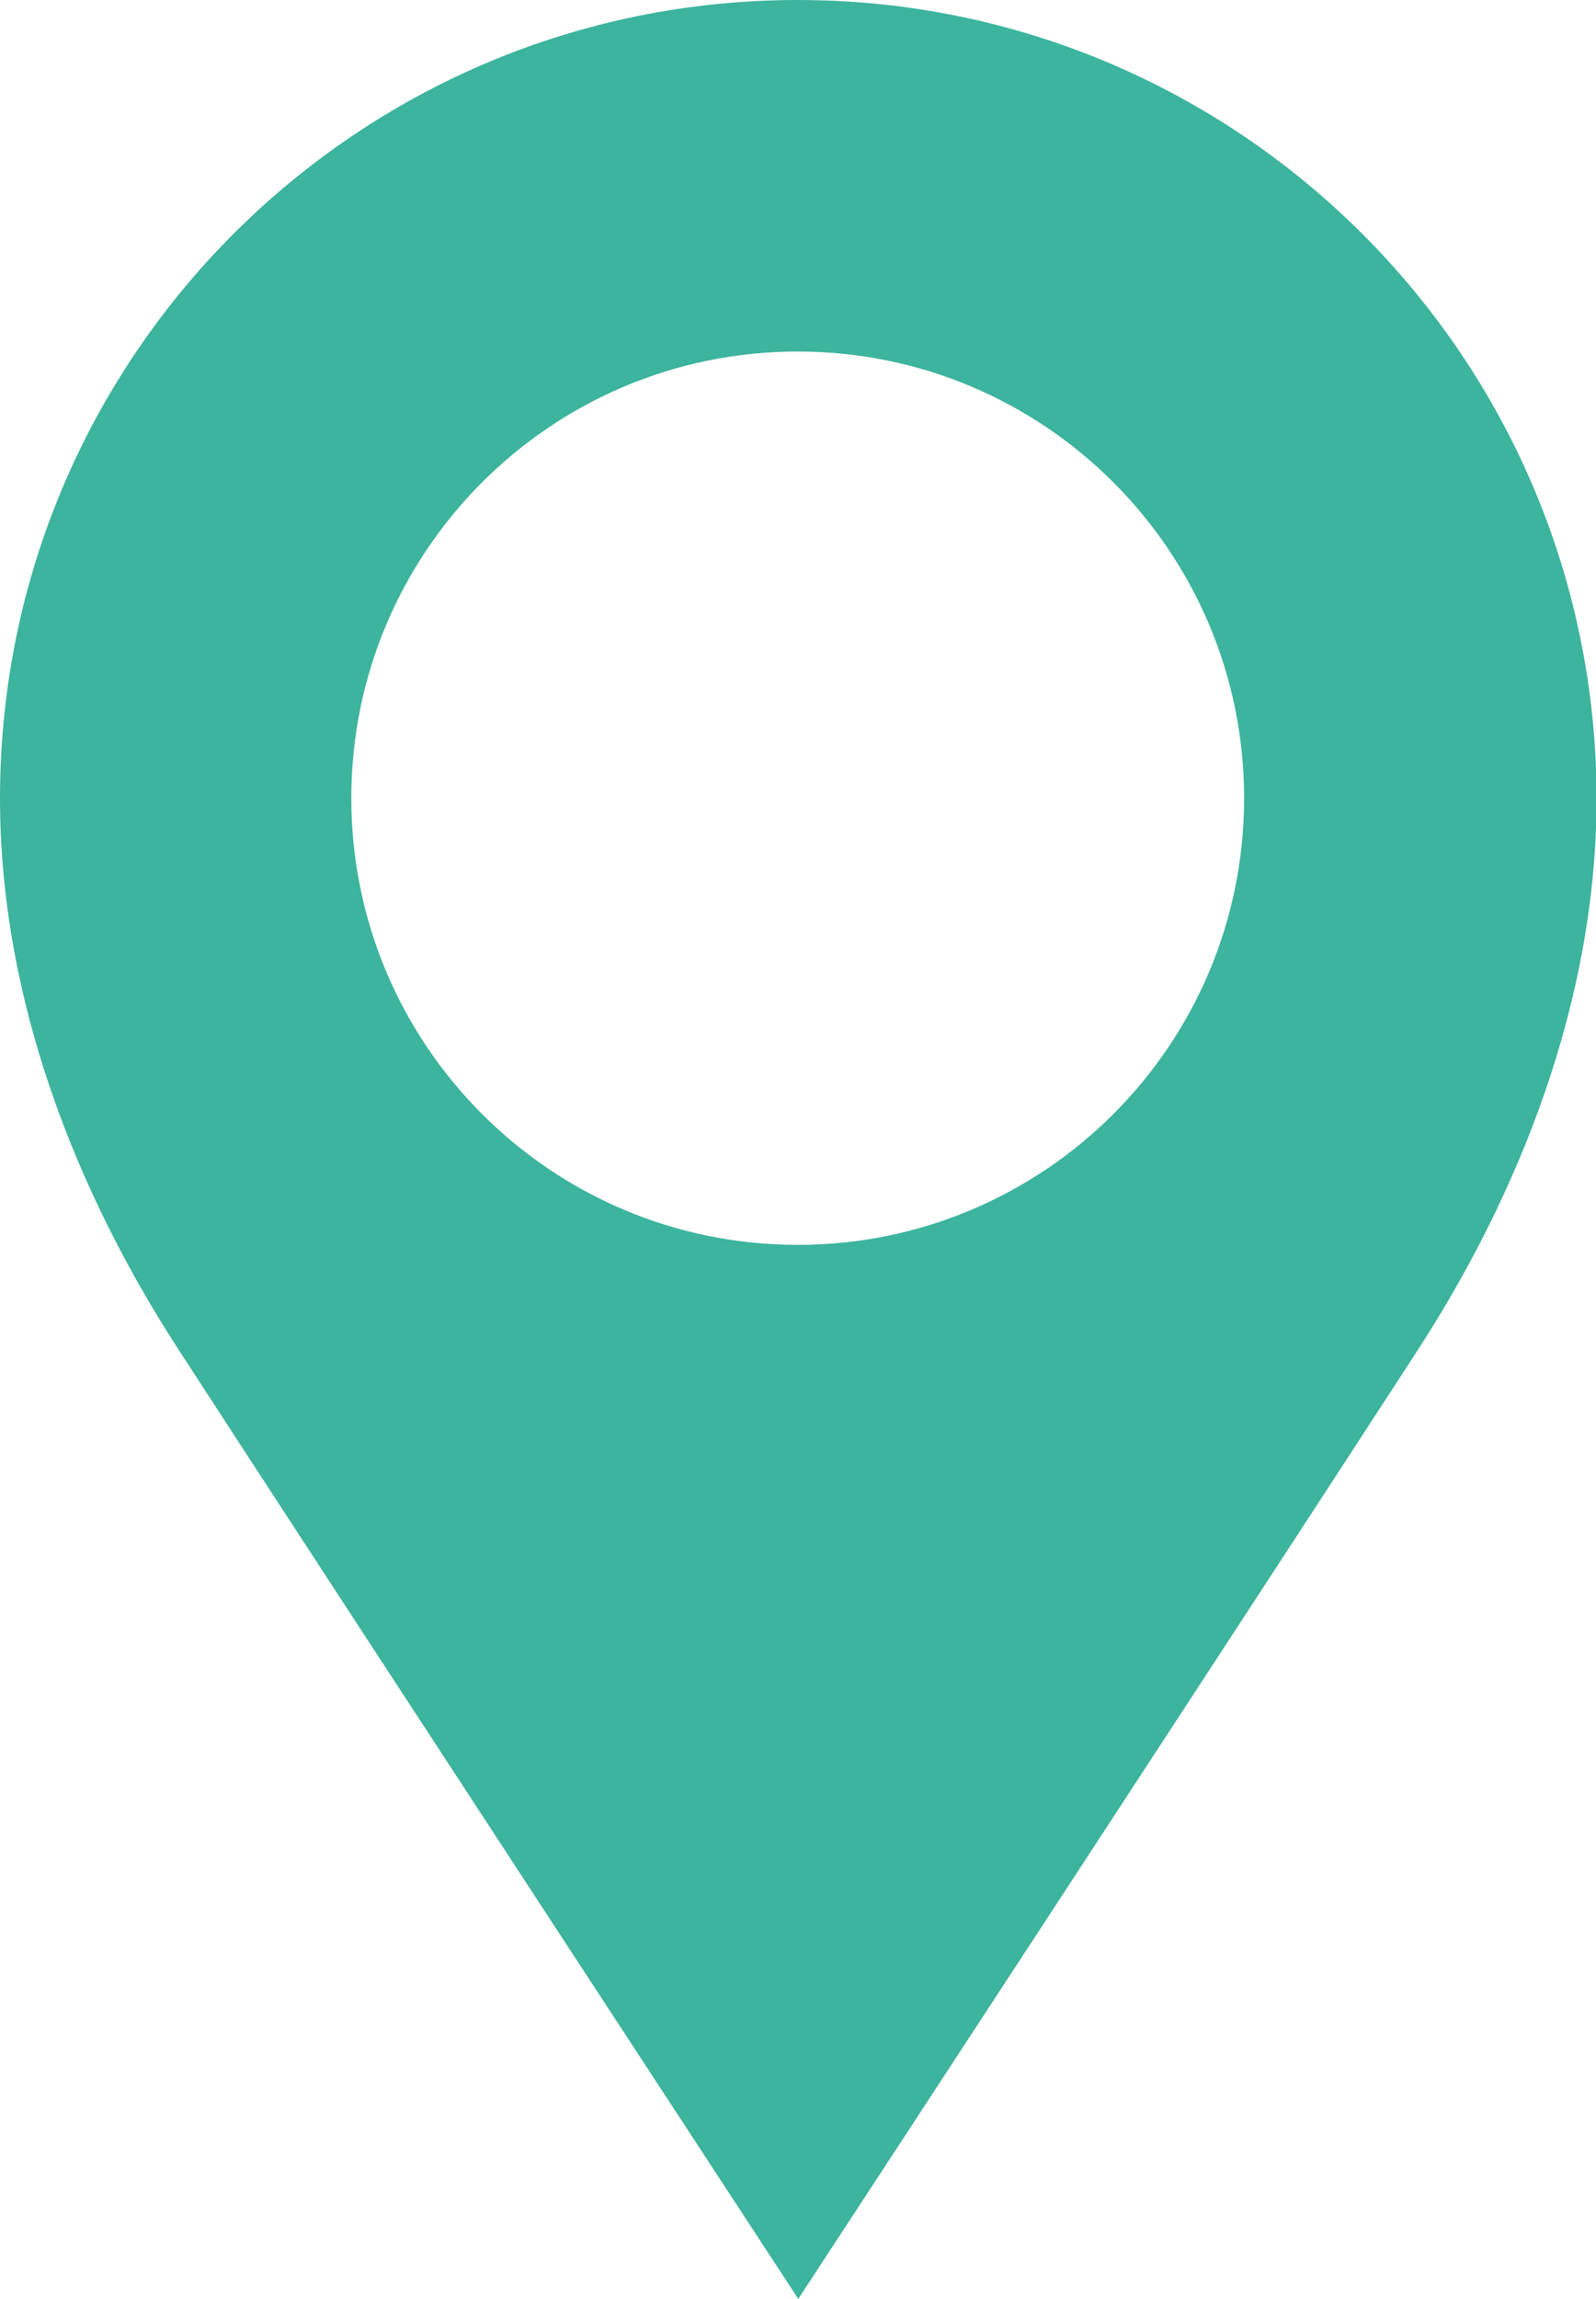
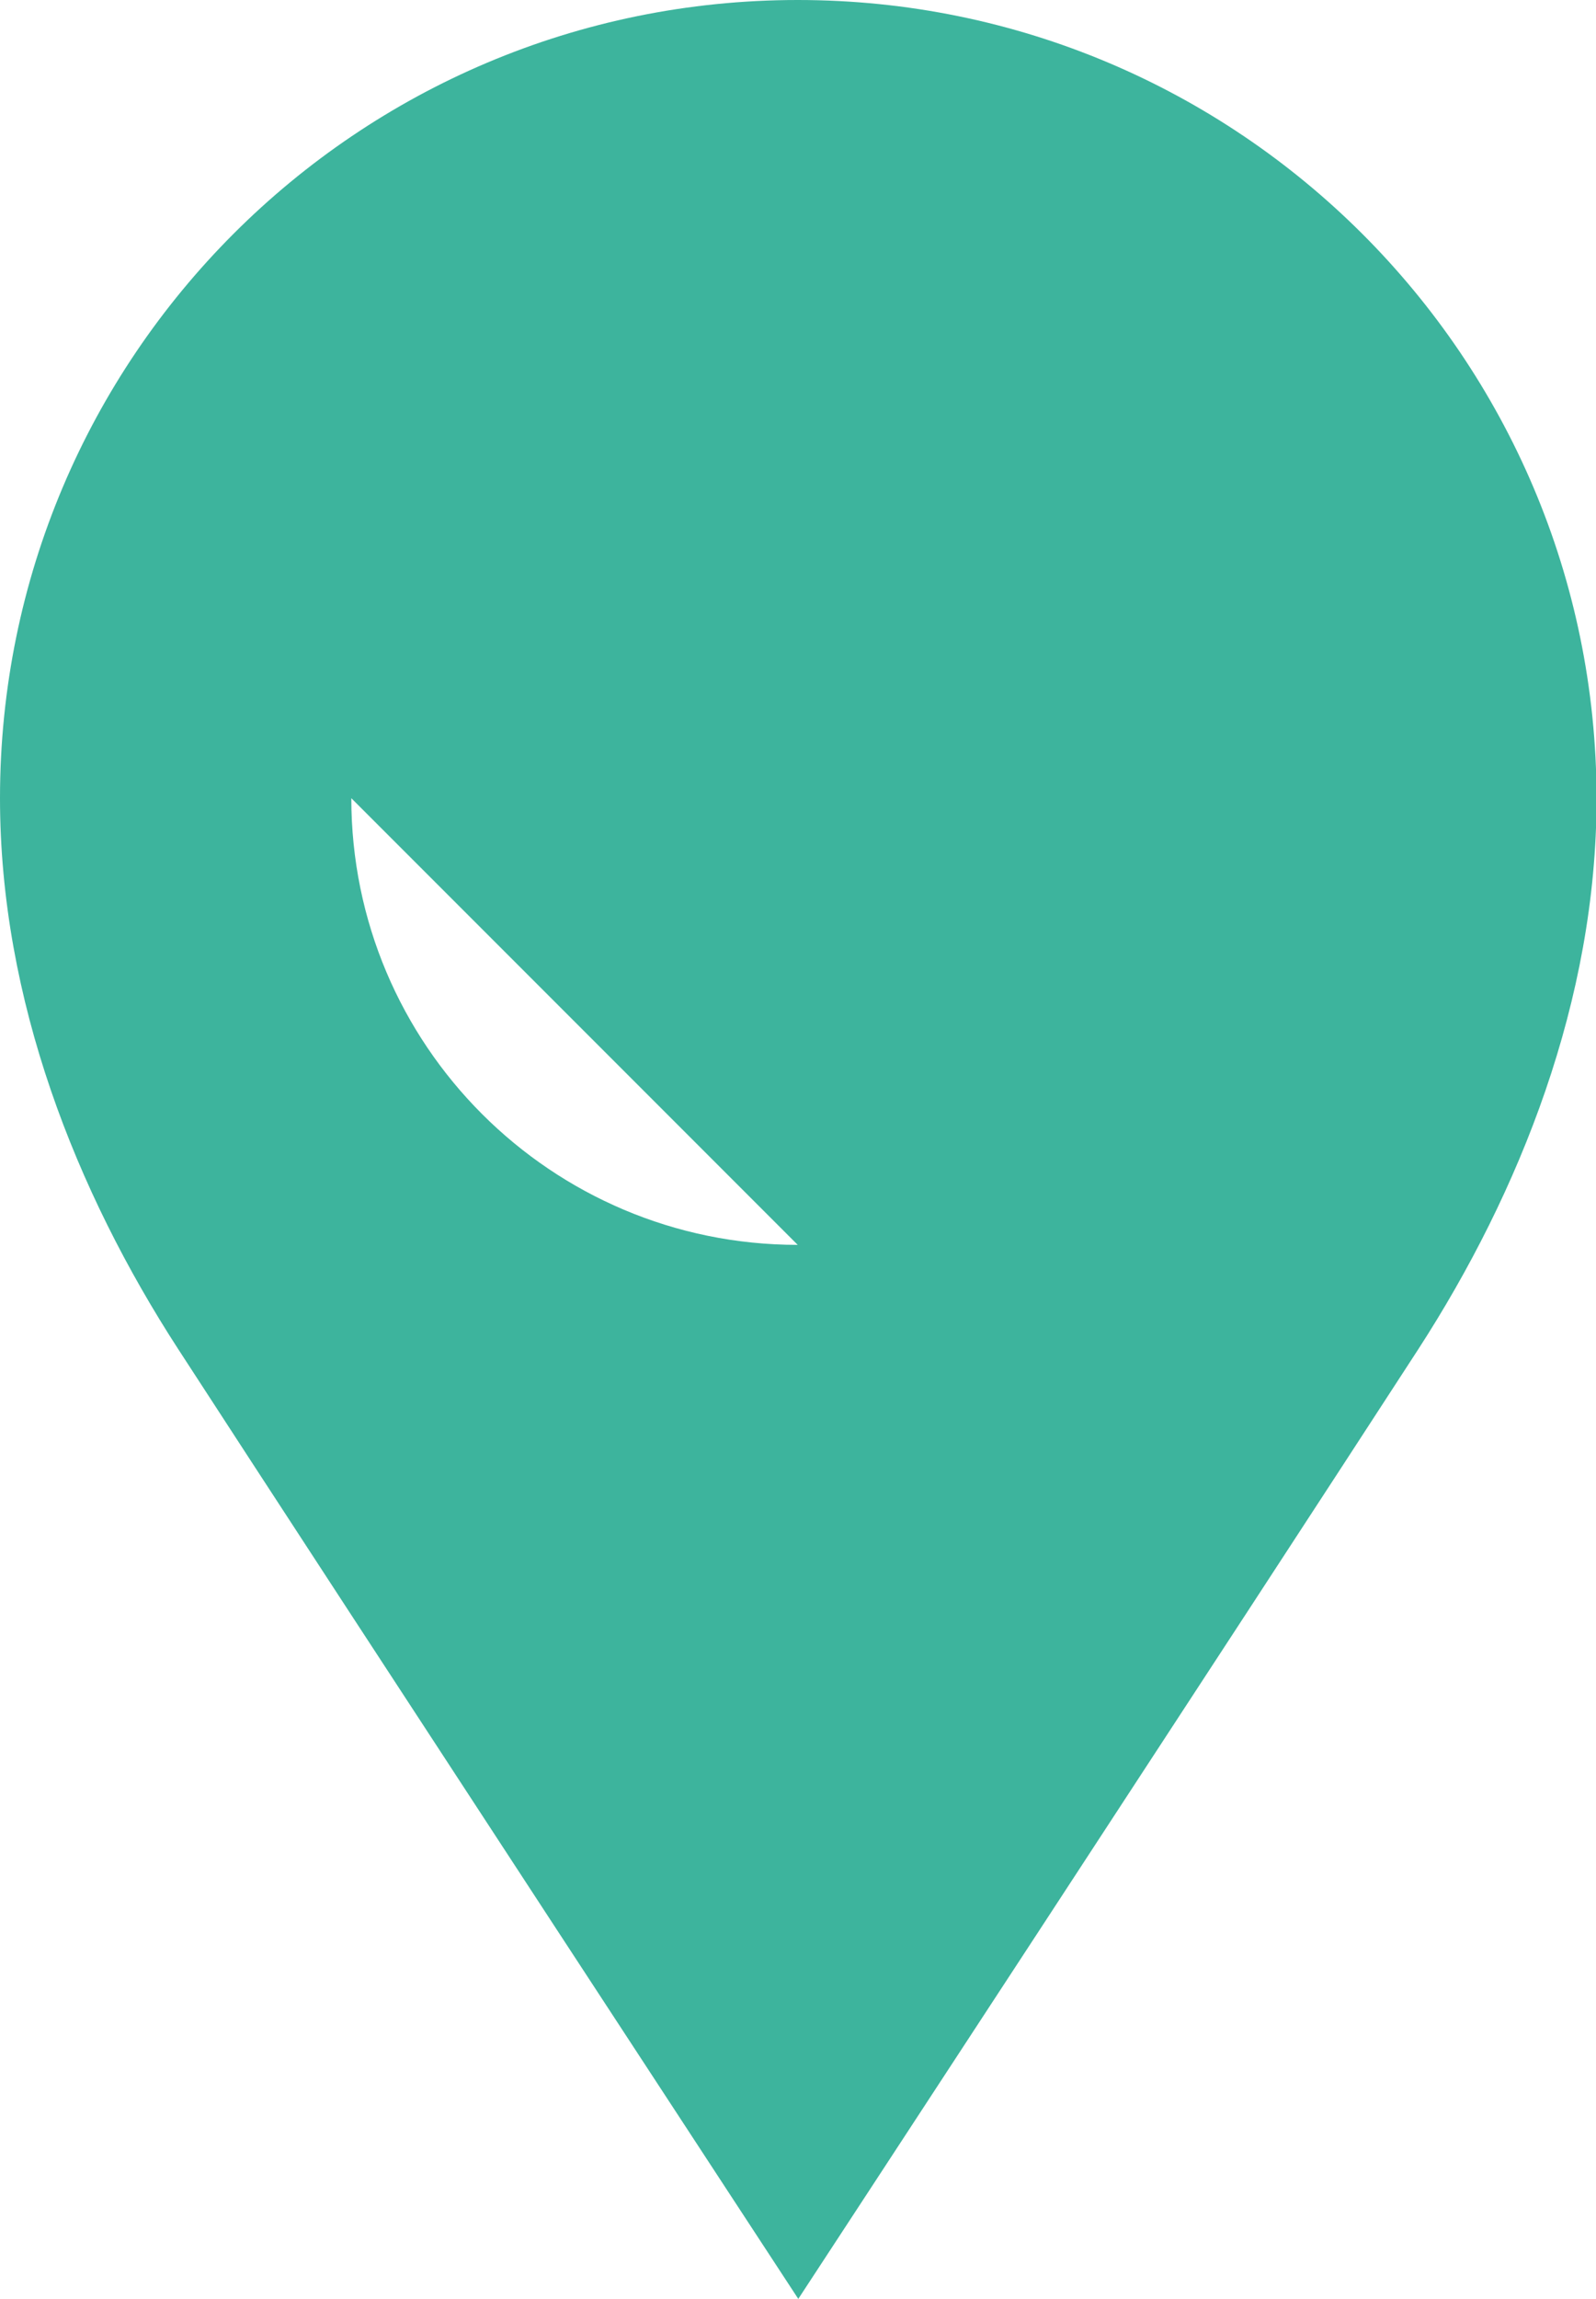
<svg xmlns="http://www.w3.org/2000/svg" id="Layer_2" viewBox="0 0 28.03 40.35">
  <defs>
    <style>.cls-1{fill:#3db49d;}</style>
  </defs>
  <g id="Layer_1-2">
-     <path class="cls-1" d="M14.01,0C6.27,0,0,6.27,0,14.01c0,3.54,1.34,6.91,3.13,9.67,3.05,4.7,10.89,16.67,10.89,16.67,0,0,7.84-11.97,10.89-16.67,1.78-2.75,3.13-6.13,3.13-9.67C28.03,6.27,21.75,0,14.01,0ZM14.01,21.85c-4.33,0-7.84-3.51-7.84-7.84s3.51-7.84,7.84-7.84,7.84,3.51,7.84,7.84-3.51,7.84-7.84,7.84Z" />
+     <path class="cls-1" d="M14.01,0C6.27,0,0,6.27,0,14.01c0,3.54,1.34,6.91,3.13,9.67,3.05,4.7,10.89,16.67,10.89,16.67,0,0,7.84-11.97,10.89-16.67,1.78-2.75,3.13-6.13,3.13-9.67C28.03,6.27,21.75,0,14.01,0ZM14.01,21.85c-4.33,0-7.84-3.51-7.84-7.84Z" />
  </g>
</svg>